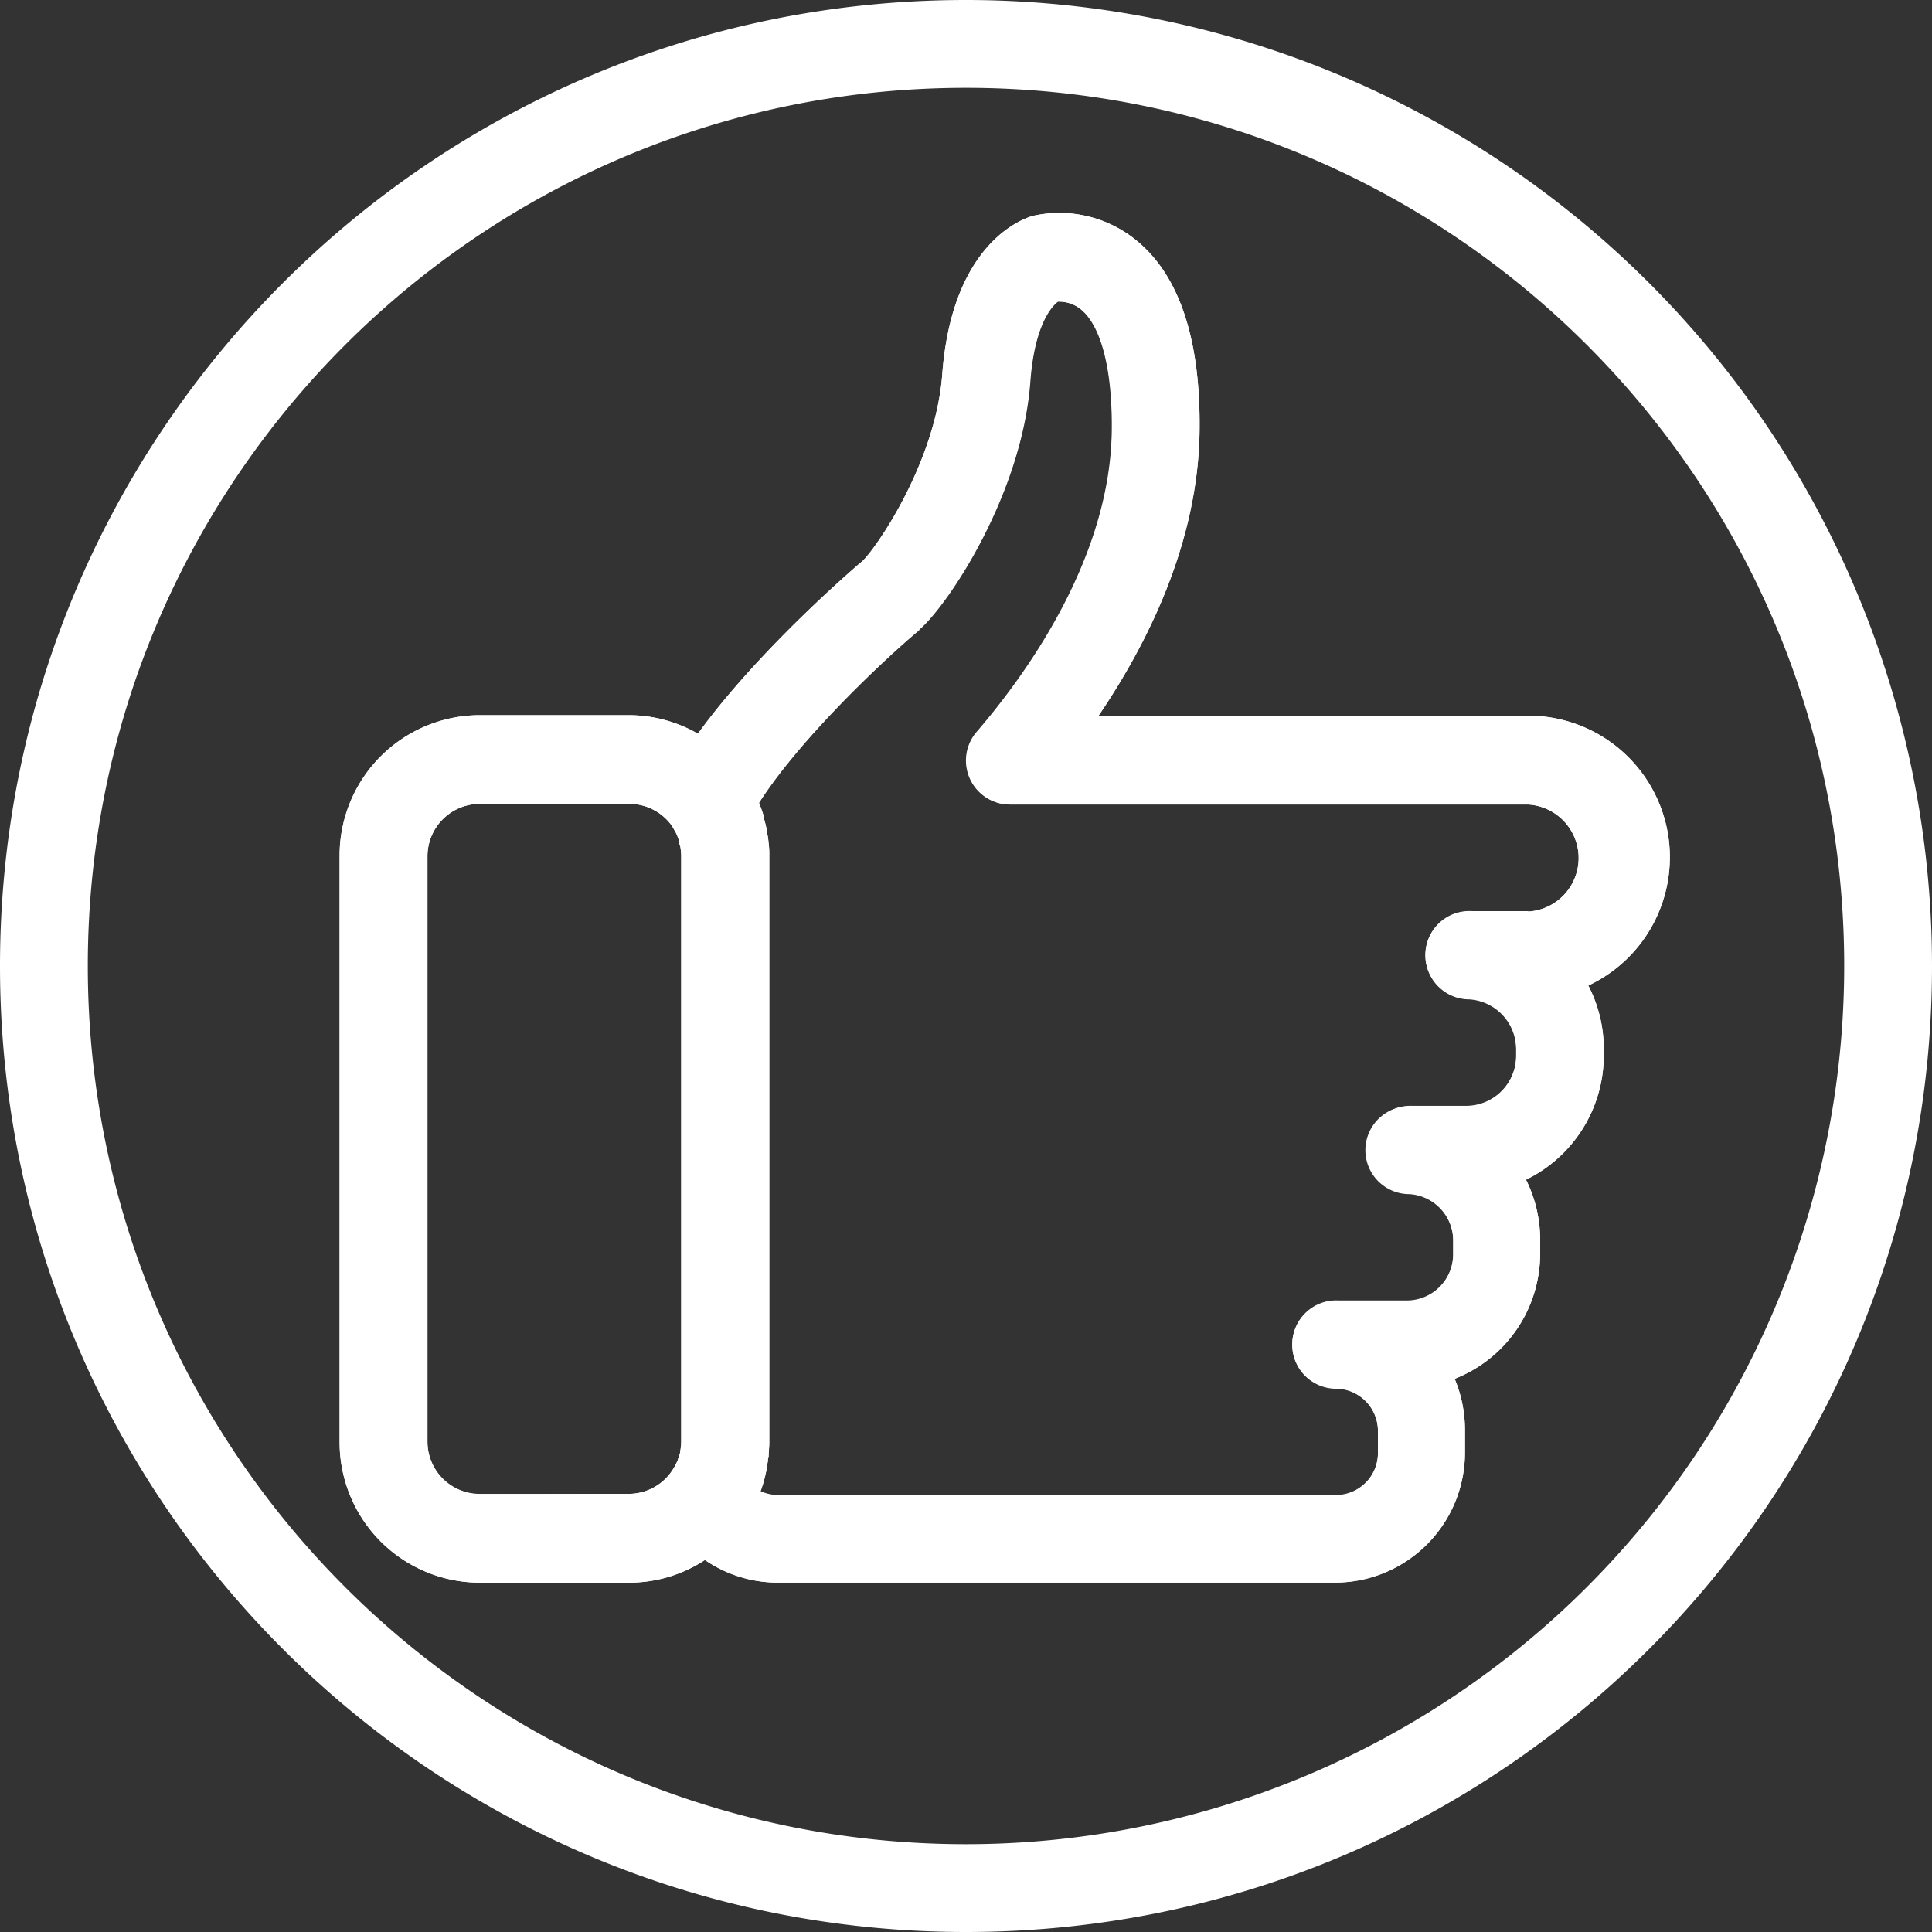
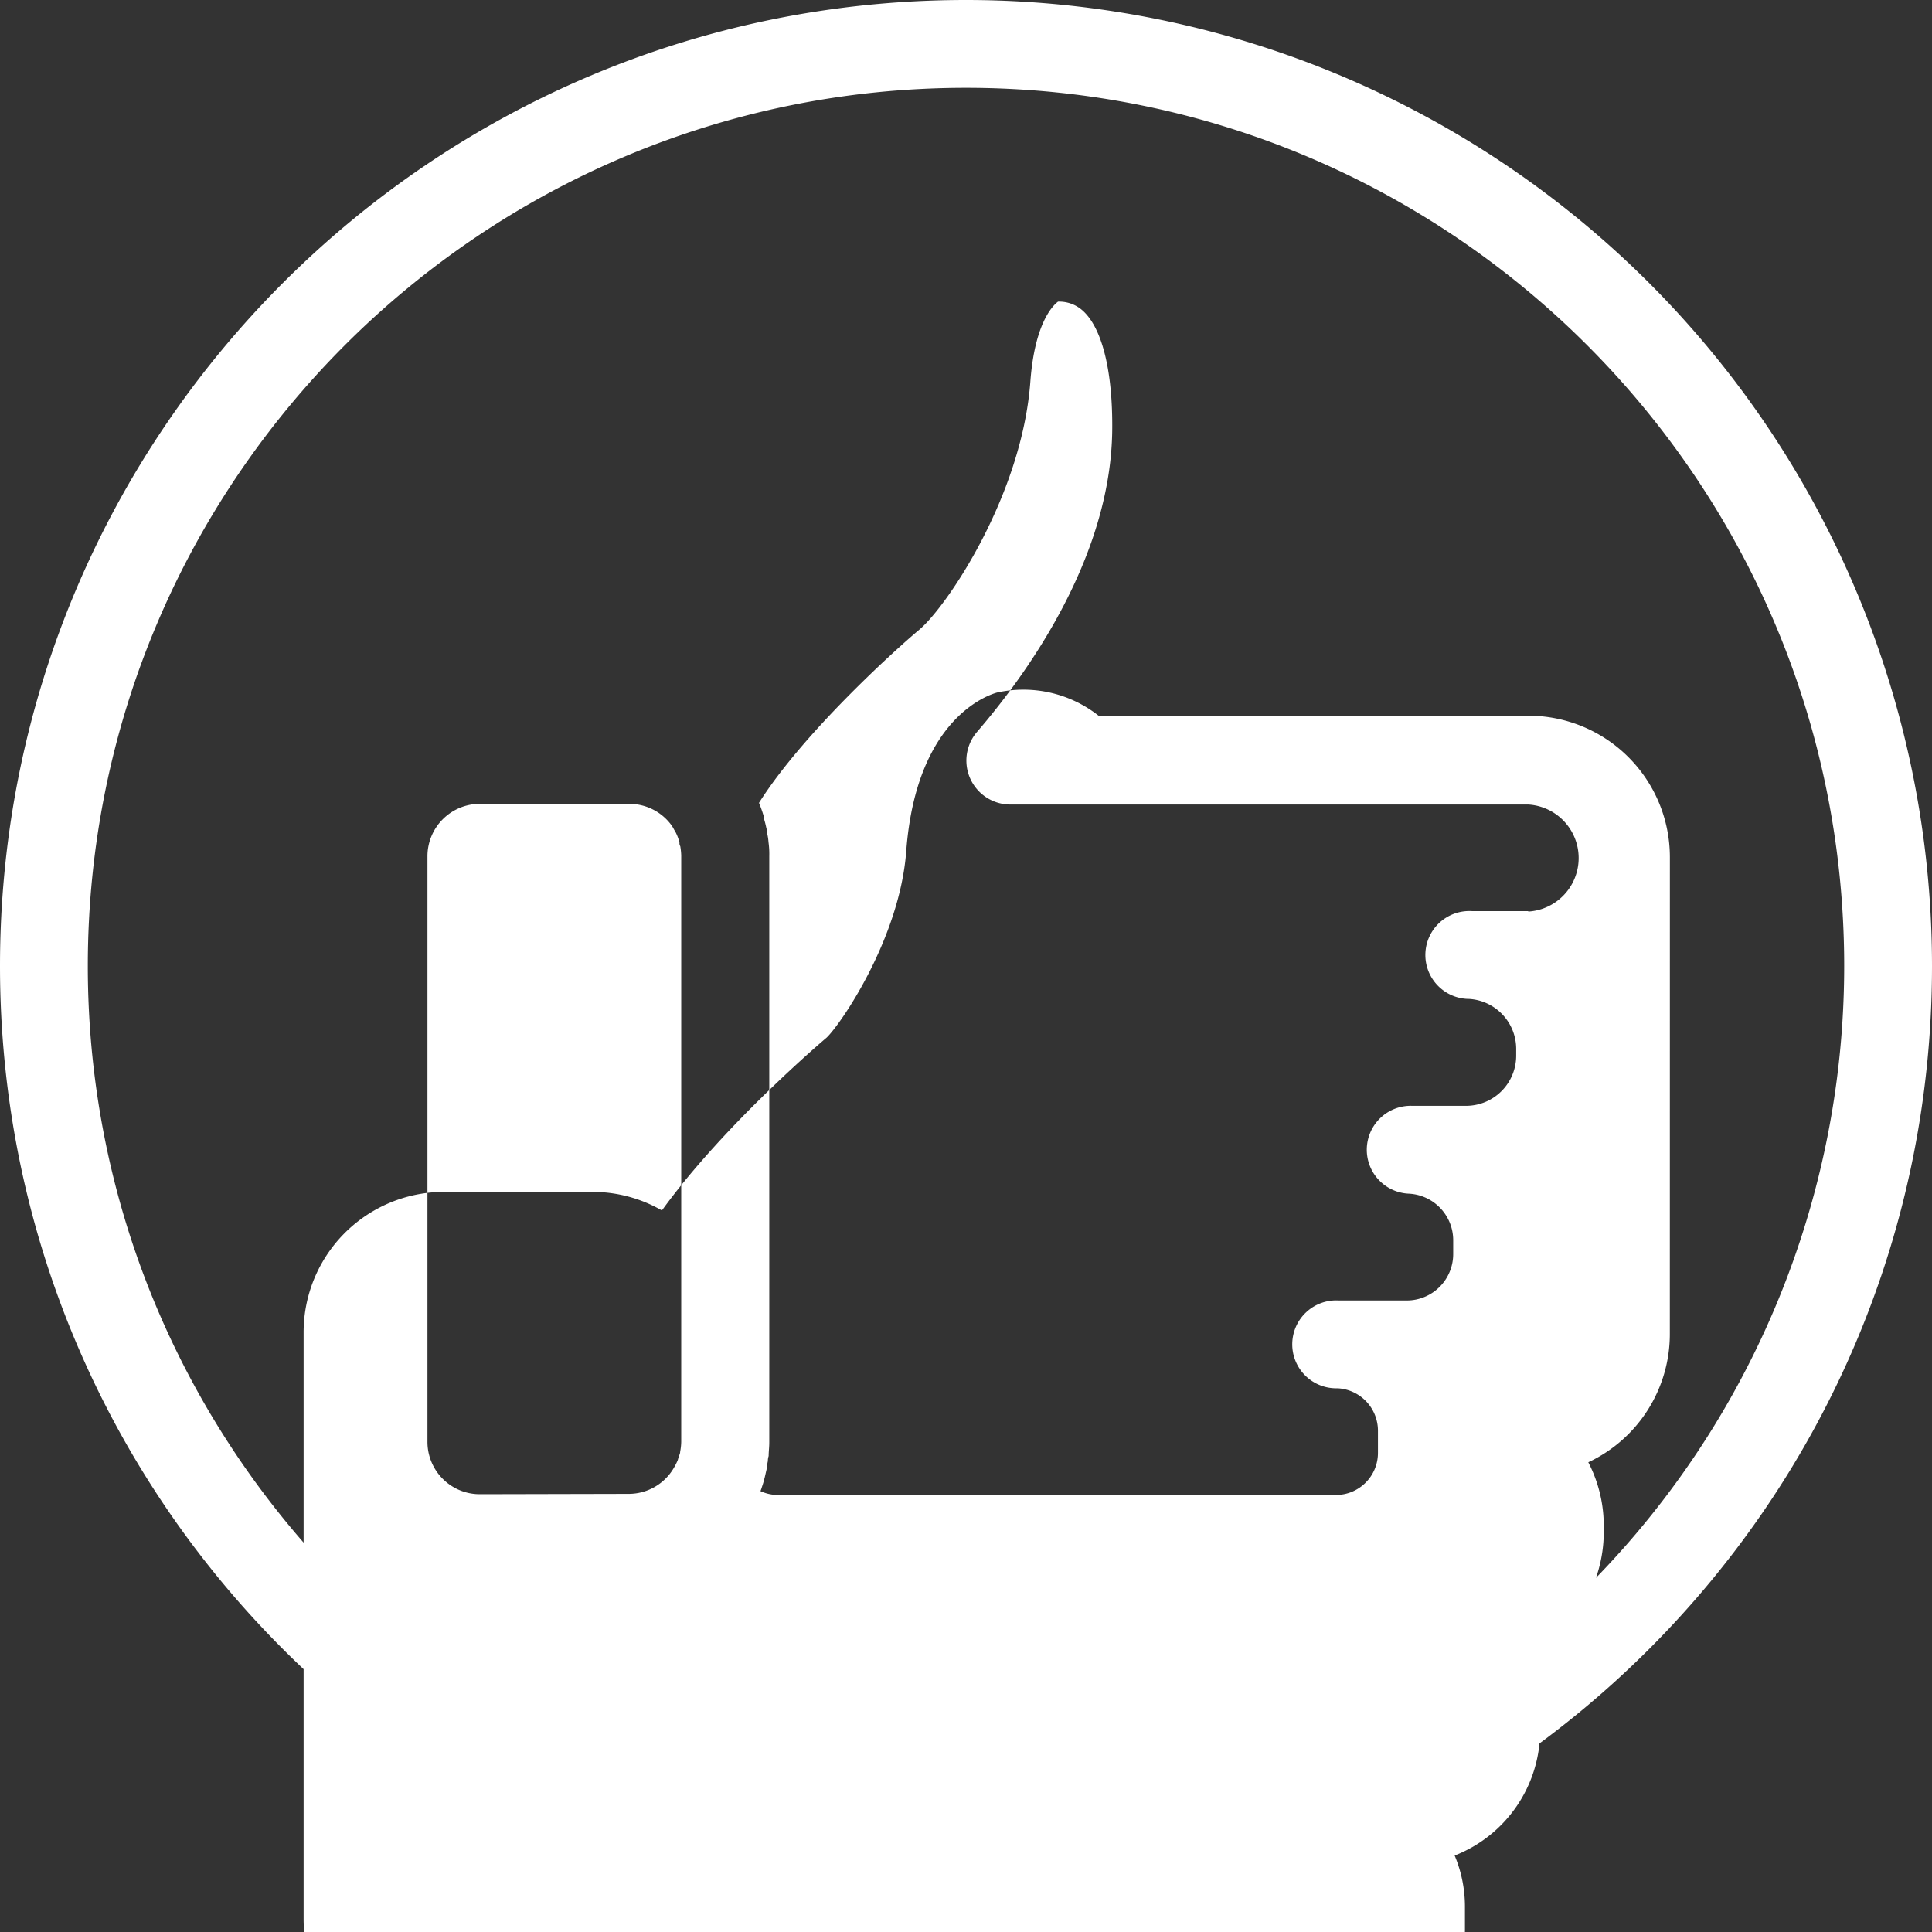
<svg xmlns="http://www.w3.org/2000/svg" width="40" height="40">
  <rect width="100%" height="100%" fill="#333333" stroke="none" />
  <g fill="#FFF">
-     <path d="M20 0C8.954 0 0 8.954 0 20s8.954 20 20 20 20-8.954 20-20A20 20 0 0 0 20 0Zm0 38.182C9.958 38.182 1.818 30.042 1.818 20 1.818 9.958 9.958 1.818 20 1.818c10.042 0 18.182 8.14 18.182 18.182A18.182 18.182 0 0 1 20 38.182Zm14.573-20.439a2.93 2.93 0 0 0-2.932-2.925h-8.896c1.023-1.507 2.06-3.595 2.091-5.89.025-1.919-.427-3.258-1.345-3.98a2.516 2.516 0 0 0-2.1-.48c-.17.046-1.675.52-1.882 3.282-.136 1.818-1.364 3.595-1.65 3.864-.025.02-2.104 1.777-3.409 3.577a2.875 2.875 0 0 0-1.445-.384h-3.07a2.907 2.907 0 0 0-2.903 2.911v12.148a2.907 2.907 0 0 0 2.902 2.902h3.091c.558 0 1.104-.164 1.57-.47.445.305.97.468 1.51.468H27.64a2.693 2.693 0 0 0 2.69-2.691v-.468c0-.364-.072-.724-.213-1.06a2.786 2.786 0 0 0 1.77-2.59v-.289c0-.431-.1-.857-.293-1.243a2.864 2.864 0 0 0 1.61-2.568v-.146a2.851 2.851 0 0 0-.32-1.306 2.932 2.932 0 0 0 1.688-2.662ZM9.934 30.936a1.084 1.084 0 0 1-1.084-1.084V17.727a1.086 1.086 0 0 1 1.084-1.084h3.091c.352-.001.682.168.886.455a.91.91 0 0 1 .046.08c.016.027.032.052.045.081a.91.91 0 0 1 .066.19.11.11 0 0 0 .016.07c.011.063.018.128.02.192v12.137c-.001.07-.009.14-.022.209 0 .036-.018.07-.03.104-.011.034-.013.05-.022.075-.01.025-.037.08-.055.114l-.023.04a1.082 1.082 0 0 1-.932.539l-3.086.007Zm21.707-12.072h-1.16a.91.91 0 1 0-.06 1.818c.544.036.968.486.97 1.032v.145a1.039 1.039 0 0 1-1.036 1.036h-1.116a.91.91 0 0 0-.062 1.819c.509.03.907.45.91.959v.288a.961.961 0 0 1-.96.964H27.72a.91.91 0 1 0-.031 1.818.88.88 0 0 1 .84.868v.469c0 .482-.39.872-.872.872H16.109a.868.868 0 0 1-.364-.08l.019-.052c.016-.05.034-.1.047-.15.014-.05.023-.084.032-.125l.03-.131c.005-.055.013-.11.025-.164a.32.32 0 0 1 .016-.105c0-.09.013-.184.013-.277v-12.14a1.77 1.77 0 0 0-.016-.292 1.102 1.102 0 0 0-.025-.17c0-.057 0-.075-.018-.114a1.943 1.943 0 0 0-.059-.227v-.036a2.639 2.639 0 0 0-.095-.266c.909-1.441 2.816-3.166 3.32-3.587.561-.47 2.12-2.761 2.298-5.131.088-1.196.454-1.57.573-1.66a.727.727 0 0 1 .472.153c.43.338.666 1.259.65 2.527-.036 2.634-1.77 5.034-2.8 6.23a.91.91 0 0 0 .682 1.502h10.732a1.11 1.11 0 0 1 0 2.216v-.01Z" />
-     <path d="M9.934 32.766h3.091a2.87 2.87 0 0 0 1.57-.468c.445.305.97.468 1.51.468H27.64a2.693 2.693 0 0 0 2.69-2.691v-.468c0-.364-.072-.724-.213-1.06a2.786 2.786 0 0 0 1.77-2.59v-.289c0-.431-.1-.857-.293-1.243a2.864 2.864 0 0 0 1.61-2.568v-.146a2.851 2.851 0 0 0-.32-1.306 2.932 2.932 0 0 0-1.244-5.587h-8.896c1.023-1.507 2.06-3.595 2.091-5.89.025-1.919-.427-3.258-1.345-3.98a2.516 2.516 0 0 0-2.1-.48c-.17.046-1.675.52-1.882 3.282-.136 1.818-1.364 3.595-1.65 3.864-.025.02-2.104 1.777-3.409 3.577a2.875 2.875 0 0 0-1.445-.384h-3.07a2.907 2.907 0 0 0-2.903 2.911v12.148a2.907 2.907 0 0 0 2.902 2.9Zm9.091-19.73c.561-.47 2.12-2.761 2.298-5.131.088-1.196.454-1.57.572-1.66a.727.727 0 0 1 .473.153c.43.338.666 1.259.65 2.527-.036 2.634-1.77 5.034-2.8 6.23a.91.91 0 0 0 .682 1.502h10.74a1.11 1.11 0 0 1 0 2.216h-1.158a.91.91 0 1 0-.062 1.818c.545.036.969.486.97 1.032v.145a1.039 1.039 0 0 1-1.035 1.037h-1.116a.91.91 0 1 0-.062 1.818c.509.03.907.45.91.959v.288a.961.961 0 0 1-.96.964H27.72a.91.91 0 1 0-.031 1.818.88.88 0 0 1 .84.868v.469c0 .482-.39.872-.872.872H16.109a.868.868 0 0 1-.364-.08l.019-.051c.016-.05.034-.1.047-.15.014-.05.023-.085.032-.125l.03-.132c.005-.055.013-.11.025-.164a.31.31 0 0 1 .016-.104c0-.091.013-.185.013-.278v-12.15a1.77 1.77 0 0 0-.016-.29 1.102 1.102 0 0 0-.025-.171c0-.057 0-.075-.018-.114a1.943 1.943 0 0 0-.059-.227v-.036a2.639 2.639 0 0 0-.095-.266c.927-1.441 2.816-3.166 3.32-3.575l-.009-.012ZM8.85 17.727a1.086 1.086 0 0 1 1.084-1.084h3.091c.352-.001.682.168.886.455a.91.91 0 0 1 .046.08c.016.027.032.052.045.081a.91.91 0 0 1 .066.19.11.11 0 0 0 .016.07c.011.063.018.128.02.192v12.137c-.001.07-.009.14-.022.209 0 .036-.018.07-.03.104-.011.034-.013.05-.022.075-.01.025-.037.08-.055.114l-.023.04a1.082 1.082 0 0 1-.932.539H9.934a1.084 1.084 0 0 1-1.084-1.084V17.727Z" />
+     <path d="M20 0C8.954 0 0 8.954 0 20s8.954 20 20 20 20-8.954 20-20A20 20 0 0 0 20 0Zm0 38.182C9.958 38.182 1.818 30.042 1.818 20 1.818 9.958 9.958 1.818 20 1.818c10.042 0 18.182 8.14 18.182 18.182A18.182 18.182 0 0 1 20 38.182Zm14.573-20.439a2.93 2.93 0 0 0-2.932-2.925h-8.896a2.516 2.516 0 0 0-2.1-.48c-.17.046-1.675.52-1.882 3.282-.136 1.818-1.364 3.595-1.65 3.864-.025.02-2.104 1.777-3.409 3.577a2.875 2.875 0 0 0-1.445-.384h-3.07a2.907 2.907 0 0 0-2.903 2.911v12.148a2.907 2.907 0 0 0 2.902 2.902h3.091c.558 0 1.104-.164 1.57-.47.445.305.97.468 1.51.468H27.64a2.693 2.693 0 0 0 2.69-2.691v-.468c0-.364-.072-.724-.213-1.06a2.786 2.786 0 0 0 1.77-2.59v-.289c0-.431-.1-.857-.293-1.243a2.864 2.864 0 0 0 1.61-2.568v-.146a2.851 2.851 0 0 0-.32-1.306 2.932 2.932 0 0 0 1.688-2.662ZM9.934 30.936a1.084 1.084 0 0 1-1.084-1.084V17.727a1.086 1.086 0 0 1 1.084-1.084h3.091c.352-.001.682.168.886.455a.91.91 0 0 1 .046.08c.016.027.032.052.045.081a.91.91 0 0 1 .066.19.11.11 0 0 0 .016.07c.011.063.018.128.02.192v12.137c-.001.07-.009.14-.022.209 0 .036-.018.07-.03.104-.011.034-.013.05-.022.075-.01.025-.037.08-.055.114l-.023.04a1.082 1.082 0 0 1-.932.539l-3.086.007Zm21.707-12.072h-1.16a.91.91 0 1 0-.06 1.818c.544.036.968.486.97 1.032v.145a1.039 1.039 0 0 1-1.036 1.036h-1.116a.91.91 0 0 0-.062 1.819c.509.03.907.45.91.959v.288a.961.961 0 0 1-.96.964H27.72a.91.91 0 1 0-.031 1.818.88.88 0 0 1 .84.868v.469c0 .482-.39.872-.872.872H16.109a.868.868 0 0 1-.364-.08l.019-.052c.016-.05.034-.1.047-.15.014-.05.023-.084.032-.125l.03-.131c.005-.055.013-.11.025-.164a.32.32 0 0 1 .016-.105c0-.09.013-.184.013-.277v-12.14a1.77 1.77 0 0 0-.016-.292 1.102 1.102 0 0 0-.025-.17c0-.057 0-.075-.018-.114a1.943 1.943 0 0 0-.059-.227v-.036a2.639 2.639 0 0 0-.095-.266c.909-1.441 2.816-3.166 3.32-3.587.561-.47 2.12-2.761 2.298-5.131.088-1.196.454-1.57.573-1.66a.727.727 0 0 1 .472.153c.43.338.666 1.259.65 2.527-.036 2.634-1.77 5.034-2.8 6.23a.91.91 0 0 0 .682 1.502h10.732a1.11 1.11 0 0 1 0 2.216v-.01Z" />
  </g>
</svg>